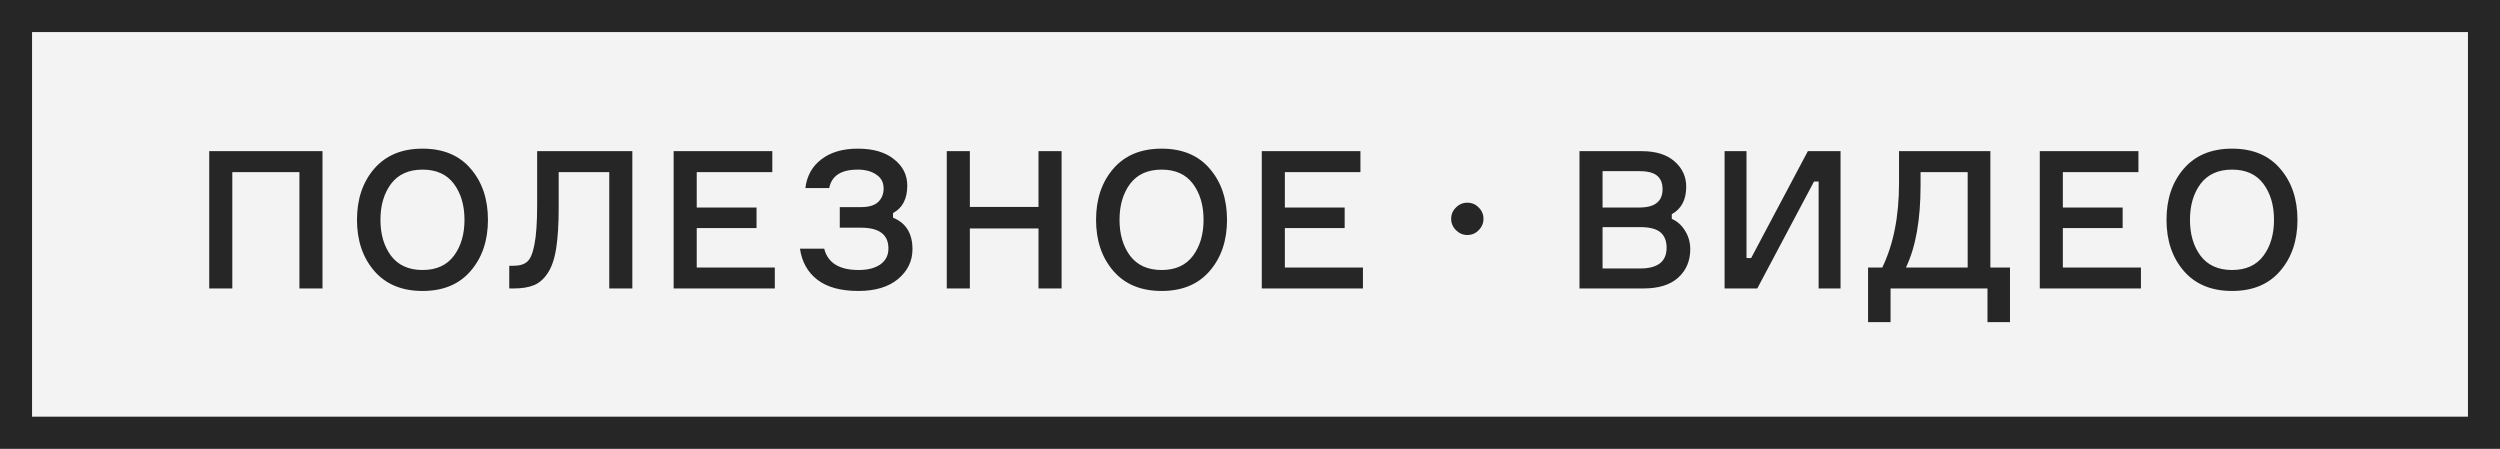
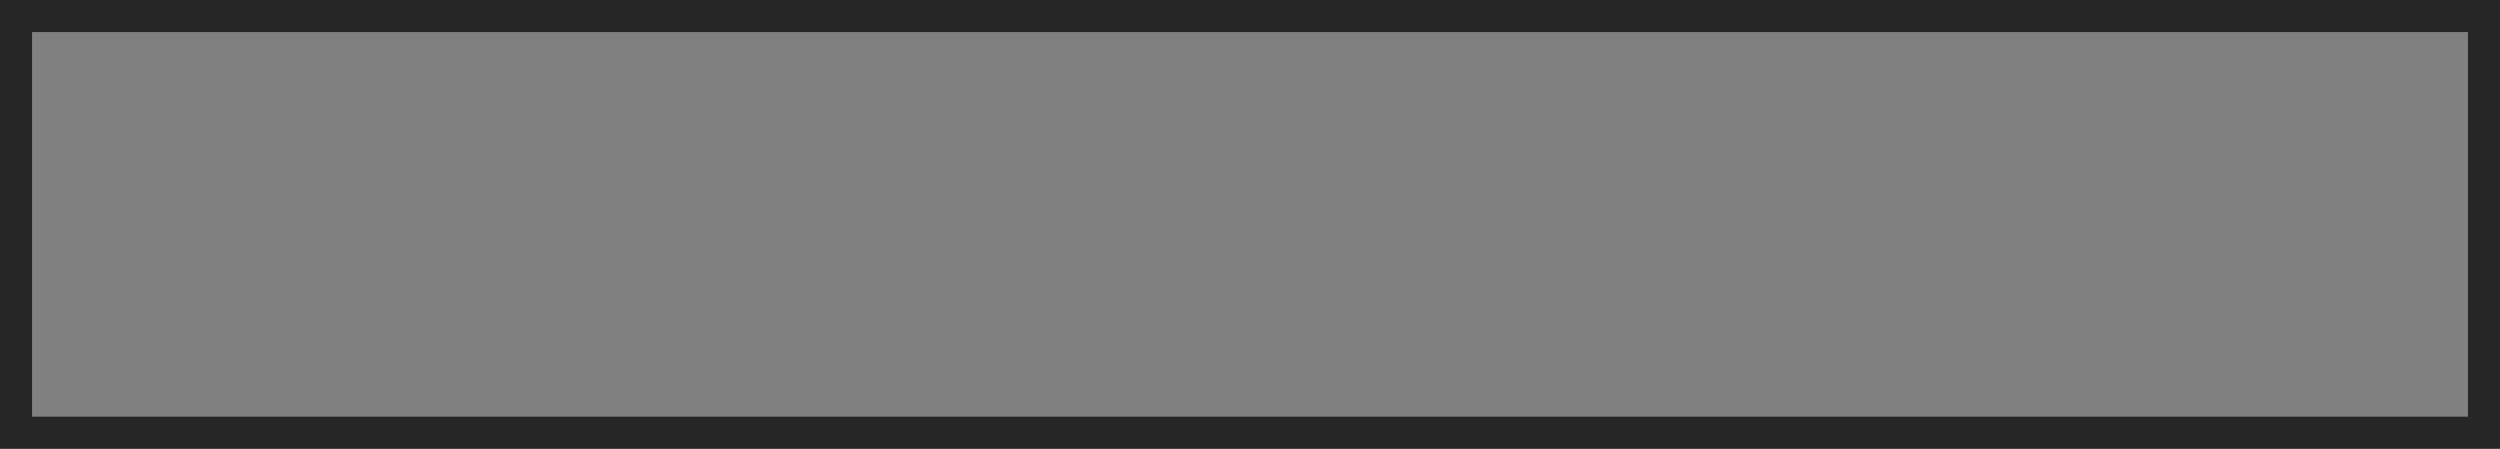
<svg xmlns="http://www.w3.org/2000/svg" width="156" height="28" viewBox="0 0 156 28" fill="none">
  <rect x="0" y="0" width="156" height="28" fill="#808080" stroke="none" />
-   <rect x="1" y="1" width="154" height="26" fill="#F3F3F3" />
-   <path d="M13.056 9.432H20.124V18H18.684V10.74H14.496V18H13.056V9.432ZM23.356 10.524C24.076 9.692 25.08 9.276 26.368 9.276C27.656 9.276 28.656 9.692 29.368 10.524C30.088 11.356 30.448 12.42 30.448 13.716C30.448 15.012 30.088 16.076 29.368 16.908C28.656 17.74 27.656 18.156 26.368 18.156C25.08 18.156 24.076 17.74 23.356 16.908C22.636 16.076 22.276 15.012 22.276 13.716C22.276 12.42 22.636 11.356 23.356 10.524ZM24.4 15.96C24.848 16.552 25.504 16.848 26.368 16.848C27.232 16.848 27.884 16.552 28.324 15.96C28.764 15.368 28.984 14.62 28.984 13.716C28.984 12.812 28.764 12.064 28.324 11.472C27.884 10.88 27.232 10.584 26.368 10.584C25.504 10.584 24.848 10.88 24.4 11.472C23.96 12.064 23.74 12.812 23.74 13.716C23.74 14.62 23.96 15.368 24.4 15.96ZM31.778 16.584H32.042C32.418 16.584 32.702 16.5 32.894 16.332C33.094 16.164 33.246 15.804 33.35 15.252C33.462 14.692 33.518 13.868 33.518 12.78V9.432H39.458V18H38.018V10.74H34.862V12.948C34.862 13.98 34.81 14.828 34.706 15.492C34.602 16.156 34.426 16.672 34.178 17.04C33.938 17.408 33.65 17.66 33.314 17.796C32.986 17.932 32.566 18 32.054 18H31.778V16.584ZM43.476 16.692H48.348V18H42.036V9.432H48.192V10.74H43.476V12.948H47.208V14.232H43.476V16.692ZM55.138 11.76C55.138 11.384 54.986 11.096 54.682 10.896C54.386 10.688 53.998 10.584 53.518 10.584C52.486 10.584 51.894 10.968 51.742 11.736H50.254C50.35 10.968 50.686 10.368 51.262 9.936C51.838 9.496 52.594 9.276 53.53 9.276C54.49 9.276 55.242 9.496 55.786 9.936C56.338 10.368 56.614 10.916 56.614 11.58C56.614 12.404 56.318 12.976 55.726 13.296V13.584C56.534 13.912 56.938 14.568 56.938 15.552C56.938 16.288 56.638 16.908 56.038 17.412C55.438 17.908 54.614 18.156 53.566 18.156C52.47 18.156 51.618 17.924 51.01 17.46C50.402 16.996 50.038 16.348 49.918 15.516H51.43C51.654 16.404 52.37 16.848 53.578 16.848C54.146 16.848 54.598 16.732 54.934 16.5C55.27 16.26 55.438 15.928 55.438 15.504C55.438 14.64 54.866 14.208 53.722 14.208H52.402V12.924H53.722C54.218 12.924 54.578 12.816 54.802 12.6C55.026 12.384 55.138 12.104 55.138 11.76ZM64.803 9.432H66.243V18H64.803V14.256H60.519V18H59.079V9.432H60.519V12.912H64.803V9.432ZM69.474 10.524C70.194 9.692 71.198 9.276 72.486 9.276C73.773 9.276 74.773 9.692 75.486 10.524C76.206 11.356 76.566 12.42 76.566 13.716C76.566 15.012 76.206 16.076 75.486 16.908C74.773 17.74 73.773 18.156 72.486 18.156C71.198 18.156 70.194 17.74 69.474 16.908C68.754 16.076 68.394 15.012 68.394 13.716C68.394 12.42 68.754 11.356 69.474 10.524ZM70.517 15.96C70.966 16.552 71.621 16.848 72.486 16.848C73.35 16.848 74.001 16.552 74.442 15.96C74.882 15.368 75.102 14.62 75.102 13.716C75.102 12.812 74.882 12.064 74.442 11.472C74.001 10.88 73.35 10.584 72.486 10.584C71.621 10.584 70.966 10.88 70.517 11.472C70.078 12.064 69.858 12.812 69.858 13.716C69.858 14.62 70.078 15.368 70.517 15.96ZM80.175 16.692H85.047V18H78.735V9.432H84.891V10.74H80.175V12.948H83.907V14.232H80.175V16.692ZM91.561 14.664C91.289 14.664 91.053 14.564 90.853 14.364C90.653 14.164 90.553 13.928 90.553 13.656C90.553 13.376 90.653 13.14 90.853 12.948C91.053 12.748 91.289 12.648 91.561 12.648C91.841 12.648 92.077 12.748 92.269 12.948C92.469 13.14 92.569 13.376 92.569 13.656C92.569 13.928 92.469 14.164 92.269 14.364C92.077 14.564 91.841 14.664 91.561 14.664ZM104.32 13.368V13.656C104.664 13.808 104.94 14.056 105.148 14.4C105.364 14.744 105.472 15.128 105.472 15.552C105.472 16.28 105.22 16.872 104.716 17.328C104.22 17.776 103.496 18 102.544 18H98.56V9.432H102.436C103.324 9.432 104.008 9.644 104.488 10.068C104.976 10.492 105.22 11.02 105.22 11.652C105.22 12.46 104.92 13.032 104.32 13.368ZM100 12.948H102.304C103.264 12.948 103.744 12.568 103.744 11.808C103.744 11.432 103.632 11.152 103.408 10.968C103.184 10.776 102.816 10.68 102.304 10.68H100V12.948ZM100 16.752H102.352C103.448 16.752 103.996 16.32 103.996 15.456C103.996 15.032 103.868 14.712 103.612 14.496C103.356 14.28 102.936 14.172 102.352 14.172H100V16.752ZM107.614 9.432H108.982V16.104H109.27L112.81 9.432H114.85V18H113.482V11.328H113.194L109.654 18H107.614V9.432ZM124.199 16.692H125.423V20.1H124.019V18H117.971V20.1H116.567V16.692H117.455C118.151 15.252 118.499 13.5 118.499 11.436V9.432H124.199V16.692ZM122.783 16.692V10.74H119.843V11.568C119.843 13.72 119.539 15.428 118.931 16.692H122.783ZM128.722 16.692H133.594V18H127.282V9.432H133.438V10.74H128.722V12.948H132.454V14.232H128.722V16.692ZM136.27 10.524C136.99 9.692 137.994 9.276 139.282 9.276C140.57 9.276 141.57 9.692 142.282 10.524C143.002 11.356 143.362 12.42 143.362 13.716C143.362 15.012 143.002 16.076 142.282 16.908C141.57 17.74 140.57 18.156 139.282 18.156C137.994 18.156 136.99 17.74 136.27 16.908C135.55 16.076 135.19 15.012 135.19 13.716C135.19 12.42 135.55 11.356 136.27 10.524ZM137.314 15.96C137.762 16.552 138.418 16.848 139.282 16.848C140.146 16.848 140.798 16.552 141.238 15.96C141.678 15.368 141.898 14.62 141.898 13.716C141.898 12.812 141.678 12.064 141.238 11.472C140.798 10.88 140.146 10.584 139.282 10.584C138.418 10.584 137.762 10.88 137.314 11.472C136.874 12.064 136.654 12.812 136.654 13.716C136.654 14.62 136.874 15.368 137.314 15.96Z" fill="#262626" />
  <rect x="1" y="1" width="154" height="26" stroke="#262626" stroke-width="2" />
</svg>